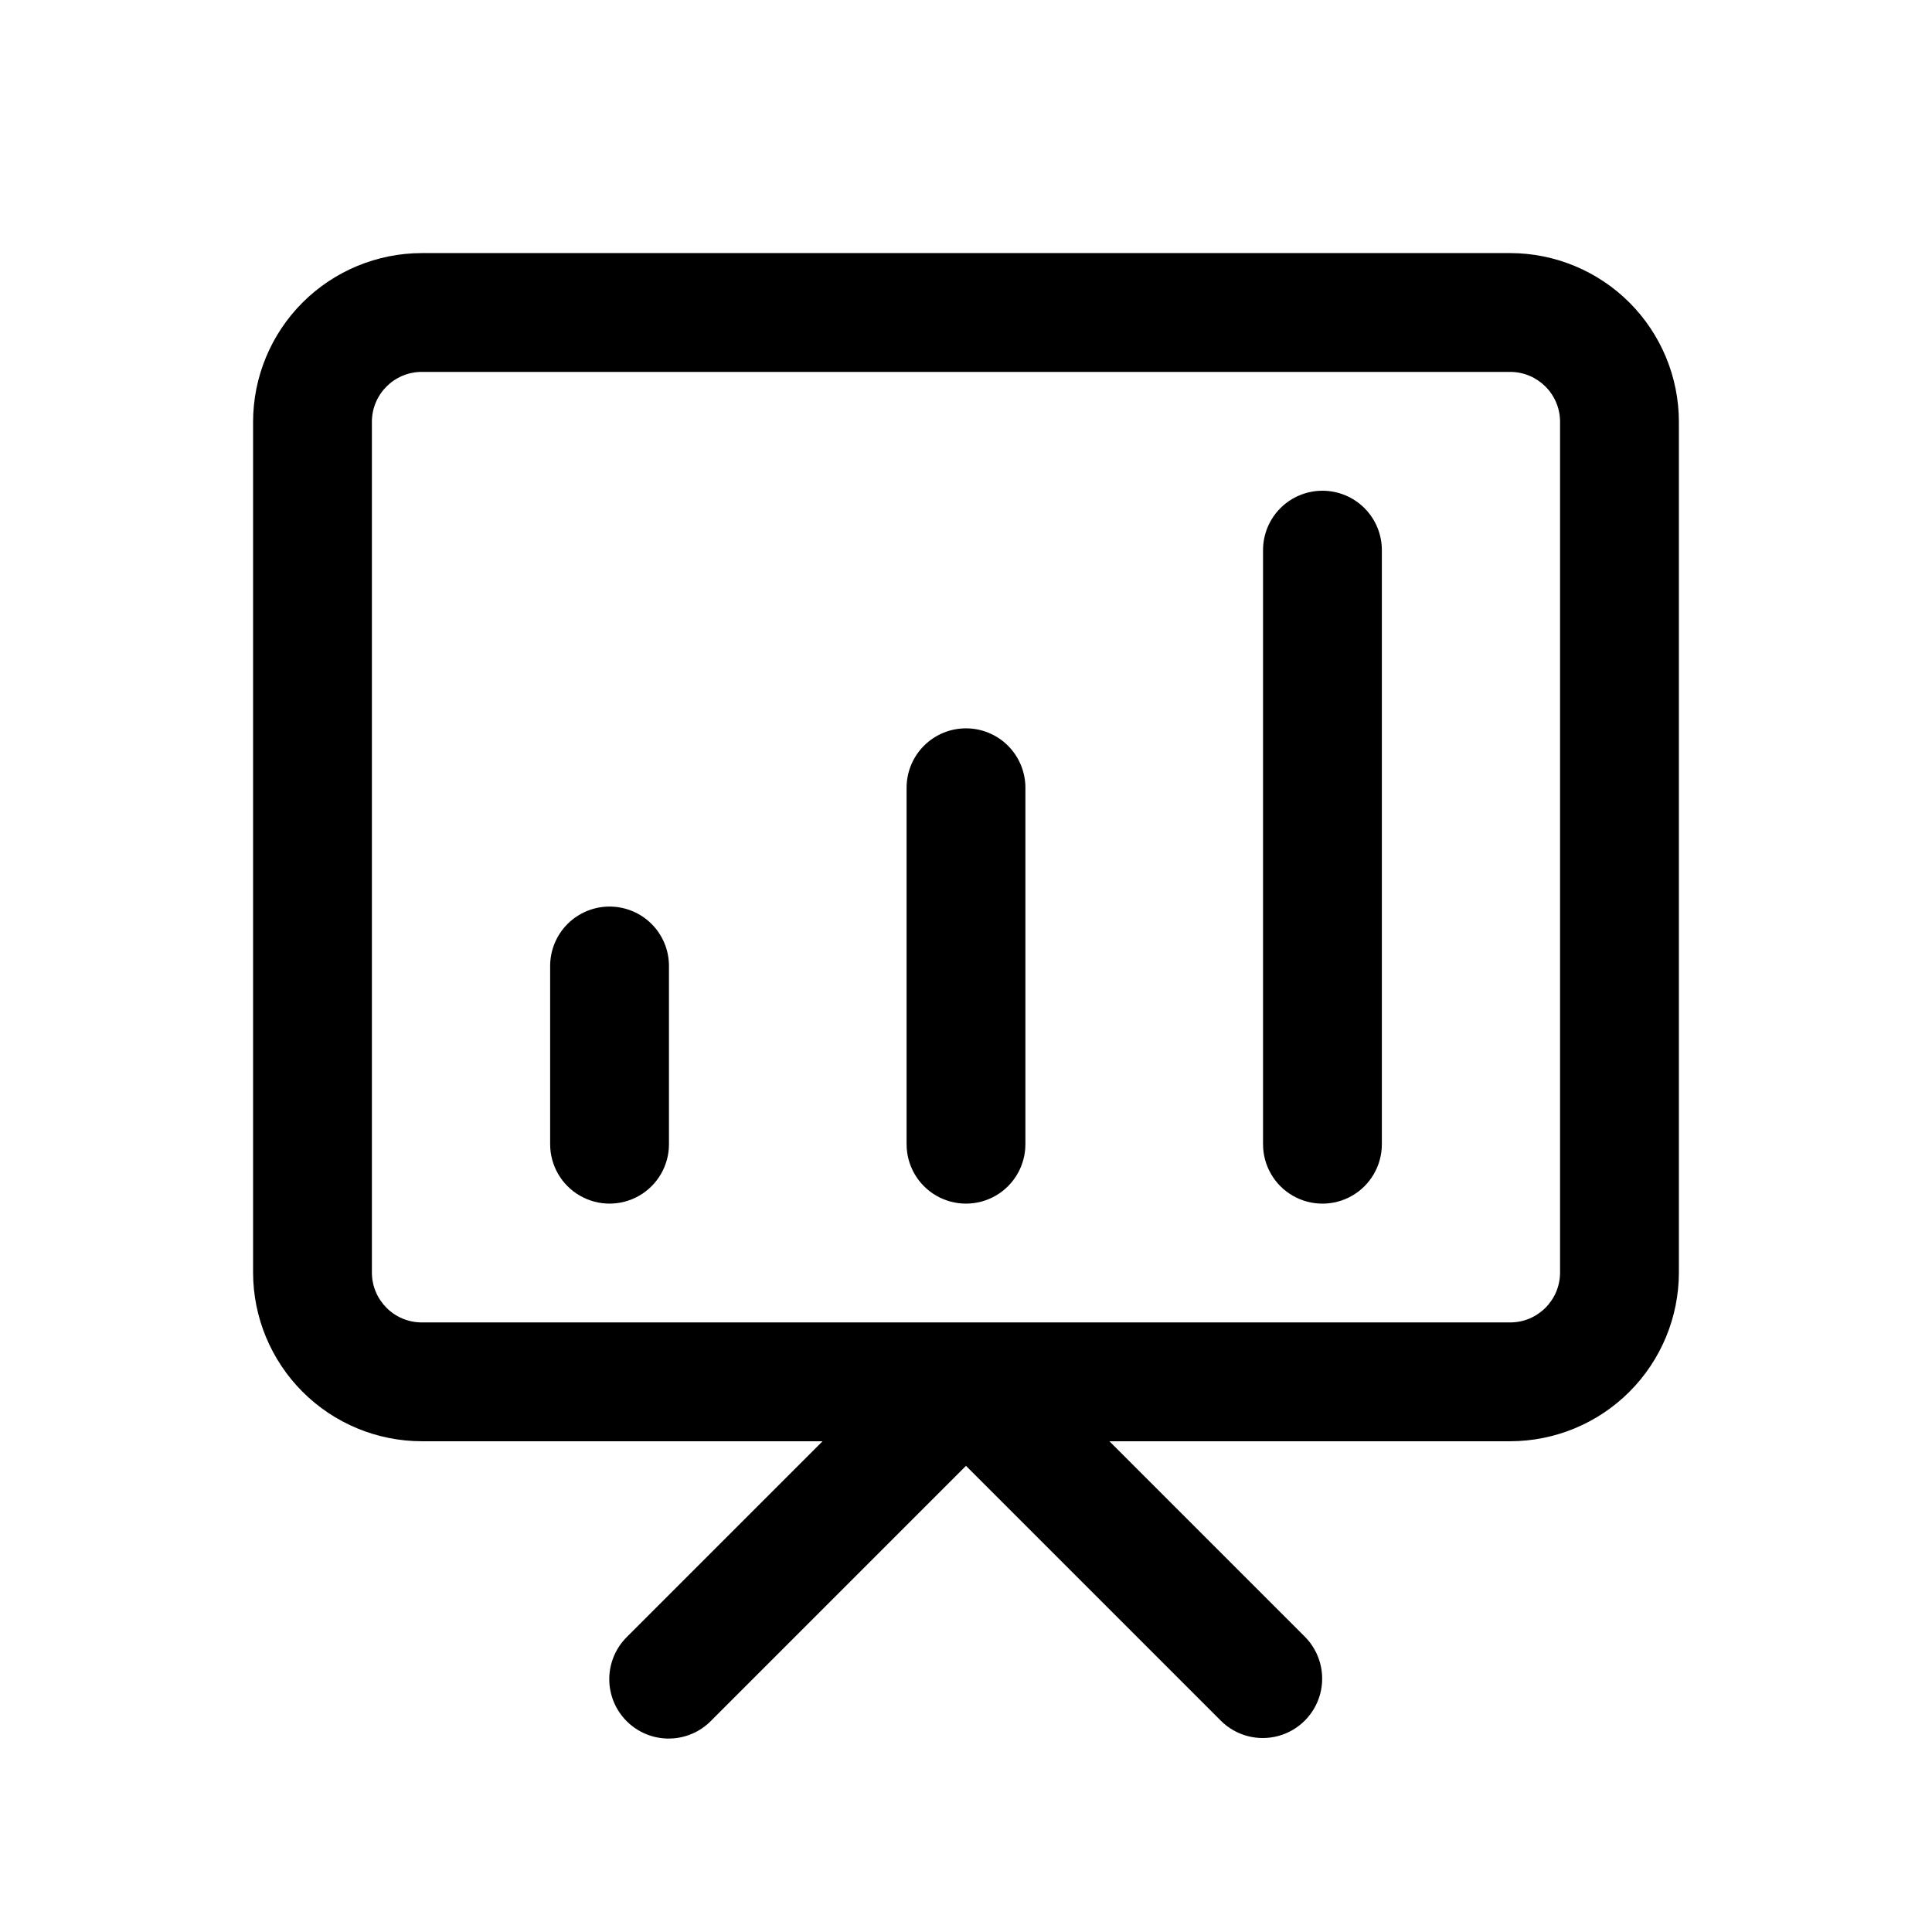
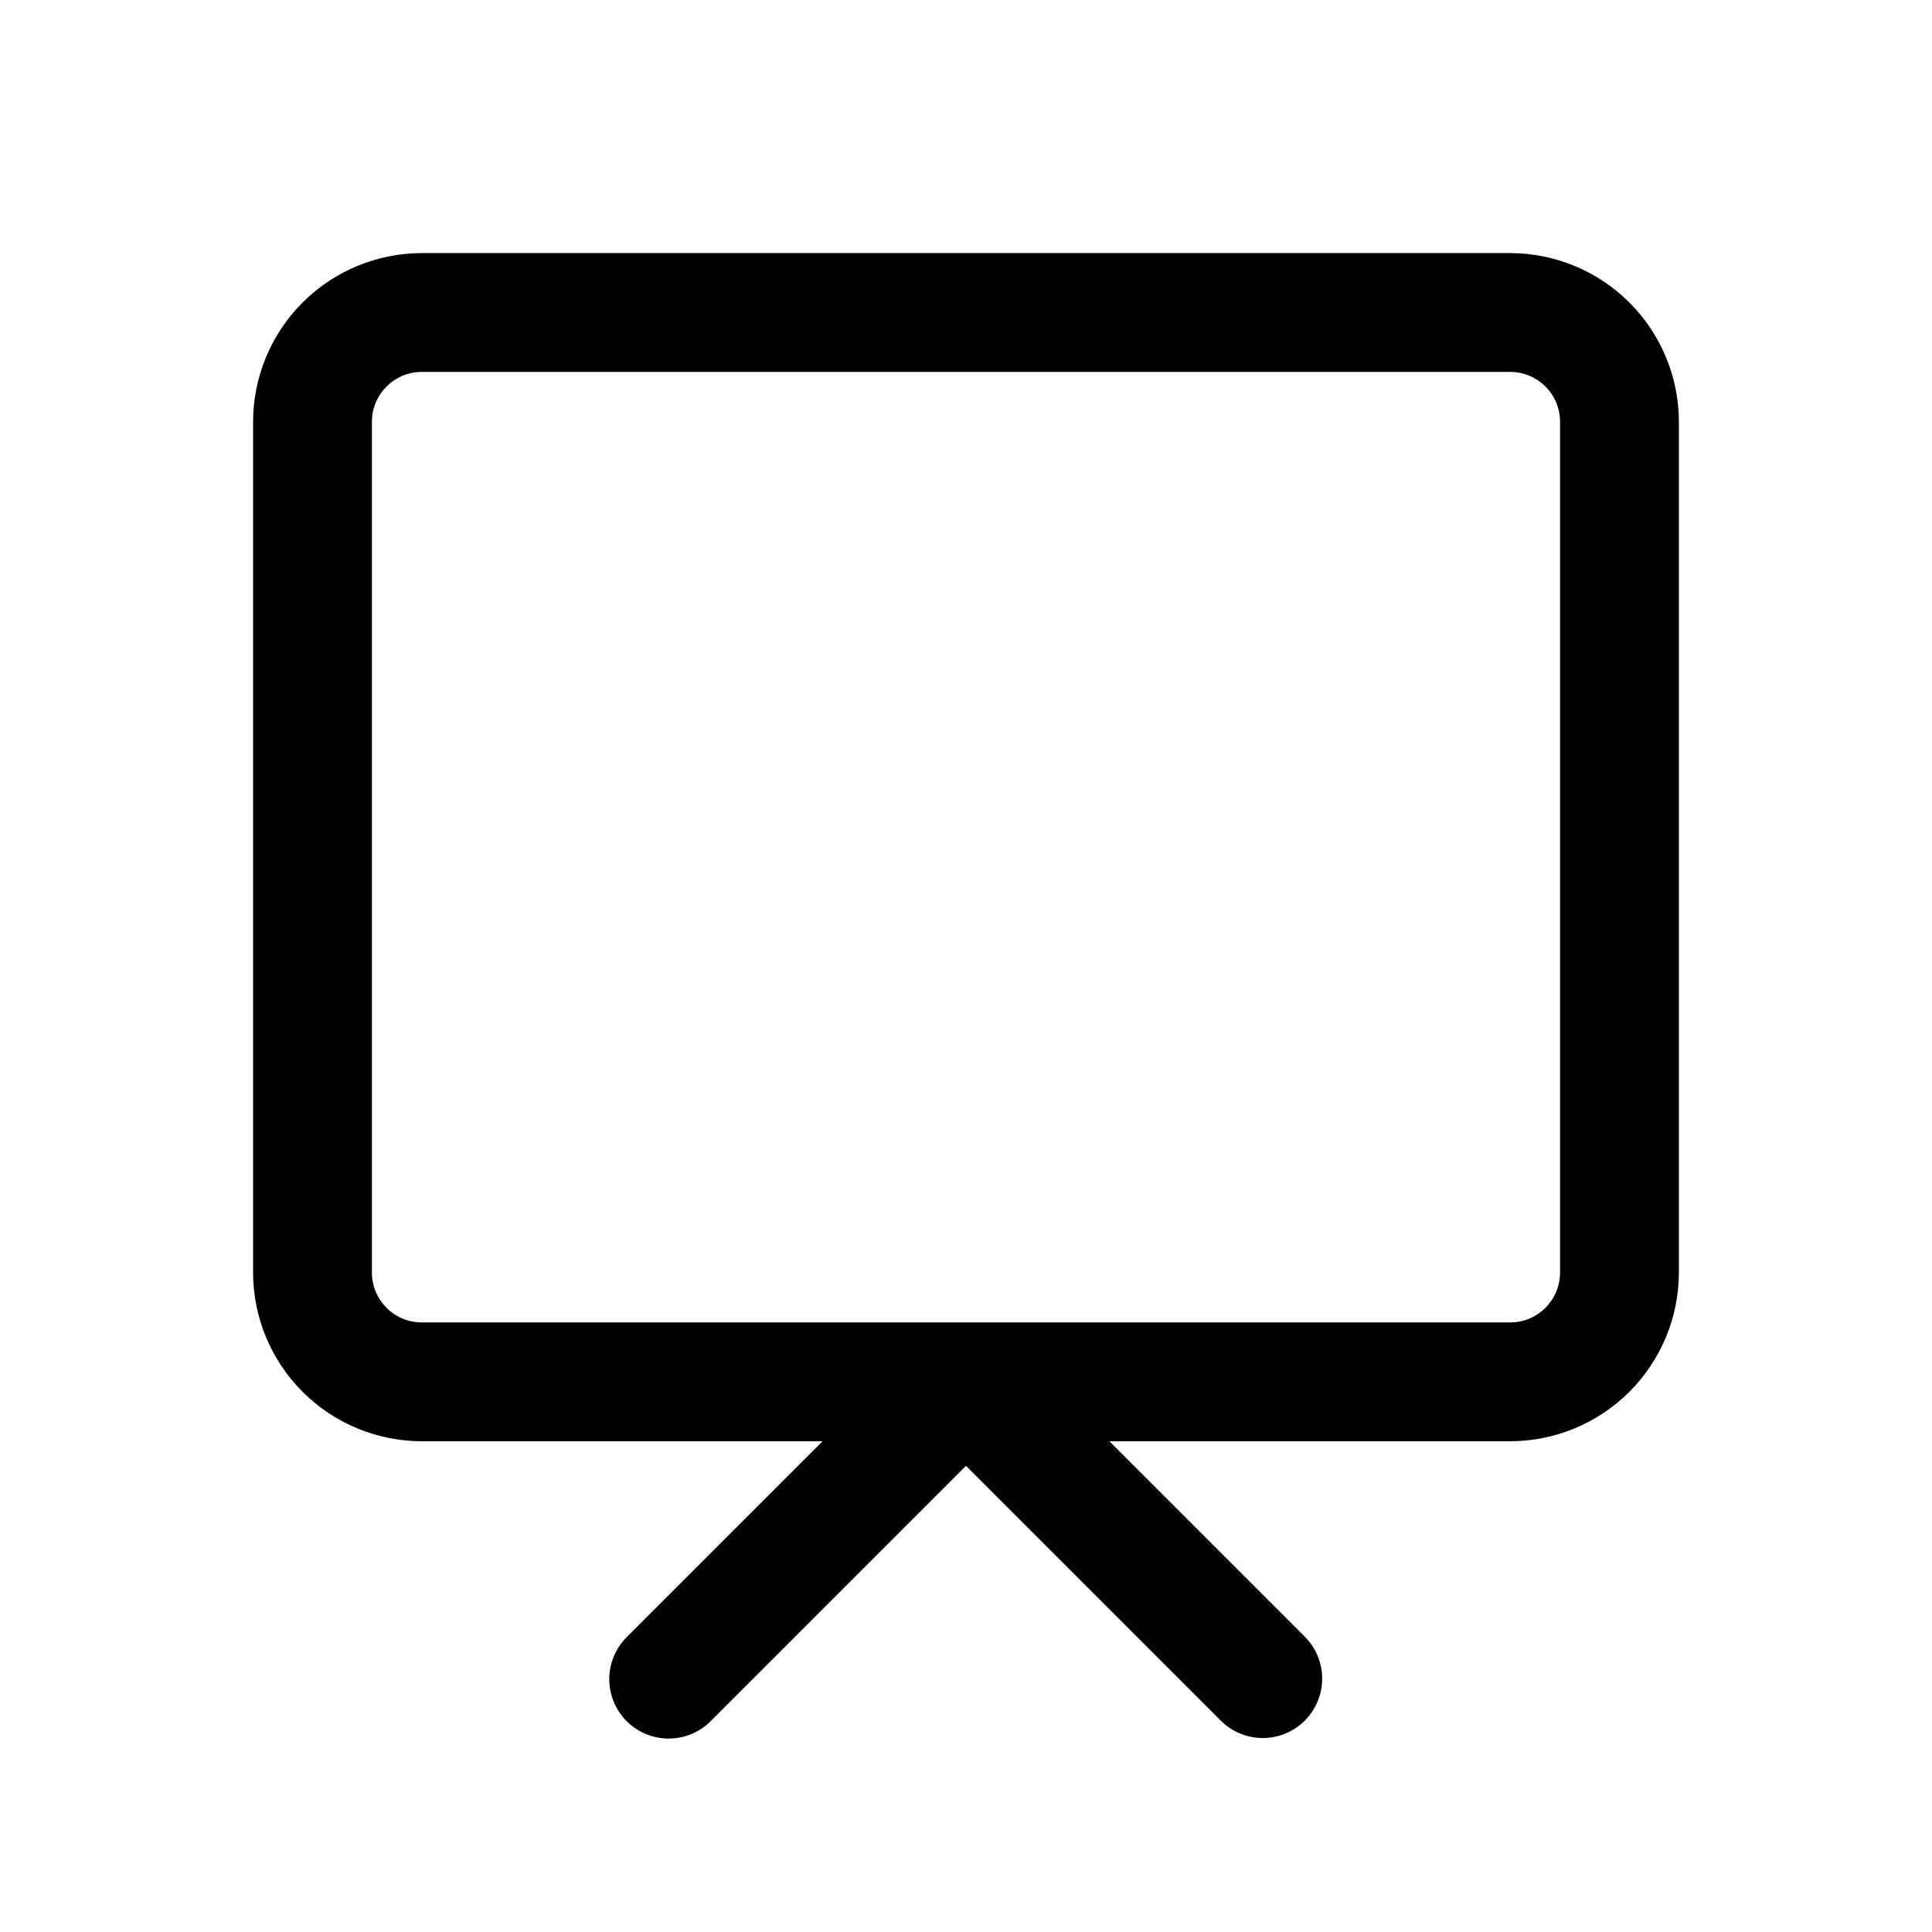
<svg xmlns="http://www.w3.org/2000/svg" fill="#000000" width="800px" height="800px" version="1.1" viewBox="144 144 512 512">
  <g>
    <path d="m544.21 211.07h-288.43c-11.855 0.016-23.219 4.731-31.602 13.109-8.379 8.383-13.094 19.746-13.109 31.602v225.46c0.016 11.852 4.731 23.215 13.113 31.598 8.379 8.379 19.742 13.094 31.598 13.109h106.21l-51.848 51.848c-2.981 2.945-4.664 6.957-4.68 11.152-0.012 4.191 1.648 8.215 4.613 11.18 2.961 2.965 6.988 4.625 11.18 4.609 4.191-0.012 8.207-1.695 11.152-4.68l67.59-67.59 67.59 67.59h-0.004c3.988 3.938 9.762 5.457 15.168 3.996 5.406-1.461 9.633-5.684 11.094-11.09 1.461-5.406-0.062-11.184-3.996-15.168l-51.848-51.848h106.21c11.855-0.016 23.219-4.731 31.598-13.109 8.383-8.383 13.098-19.746 13.113-31.598v-225.46c-0.012-11.855-4.731-23.219-13.109-31.602-8.383-8.379-19.746-13.094-31.602-13.109zm13.223 270.17c-0.008 7.297-5.922 13.211-13.223 13.219h-288.43c-7.301-0.008-13.215-5.922-13.223-13.219v-225.46c0.008-7.301 5.922-13.215 13.223-13.223h288.43c7.301 0.008 13.215 5.922 13.223 13.223z" />
-     <path d="m494.46 274.05c-4.176 0-8.18 1.656-11.133 4.609s-4.609 6.957-4.609 11.133v157.44c0 5.625 3 10.824 7.871 13.637s10.875 2.812 15.746 0c4.871-2.812 7.871-8.012 7.871-13.637v-157.44c0-4.176-1.656-8.18-4.609-11.133s-6.957-4.609-11.137-4.609z" />
-     <path d="m400 337.02c-4.176-0.004-8.184 1.656-11.137 4.609-2.953 2.953-4.609 6.957-4.609 11.133v94.465c0 5.625 3 10.824 7.871 13.637s10.875 2.812 15.746 0 7.871-8.012 7.871-13.637v-94.465c0-4.176-1.656-8.18-4.609-11.133-2.953-2.953-6.957-4.613-11.133-4.609z" />
-     <path d="m305.54 384.25c-4.176 0-8.184 1.656-11.137 4.609-2.949 2.953-4.609 6.961-4.609 11.137v47.23c0 5.625 3 10.824 7.875 13.637 4.871 2.812 10.871 2.812 15.742 0s7.871-8.012 7.871-13.637v-47.23c0.004-4.176-1.656-8.184-4.609-11.137s-6.957-4.609-11.133-4.609z" />
  </g>
</svg>